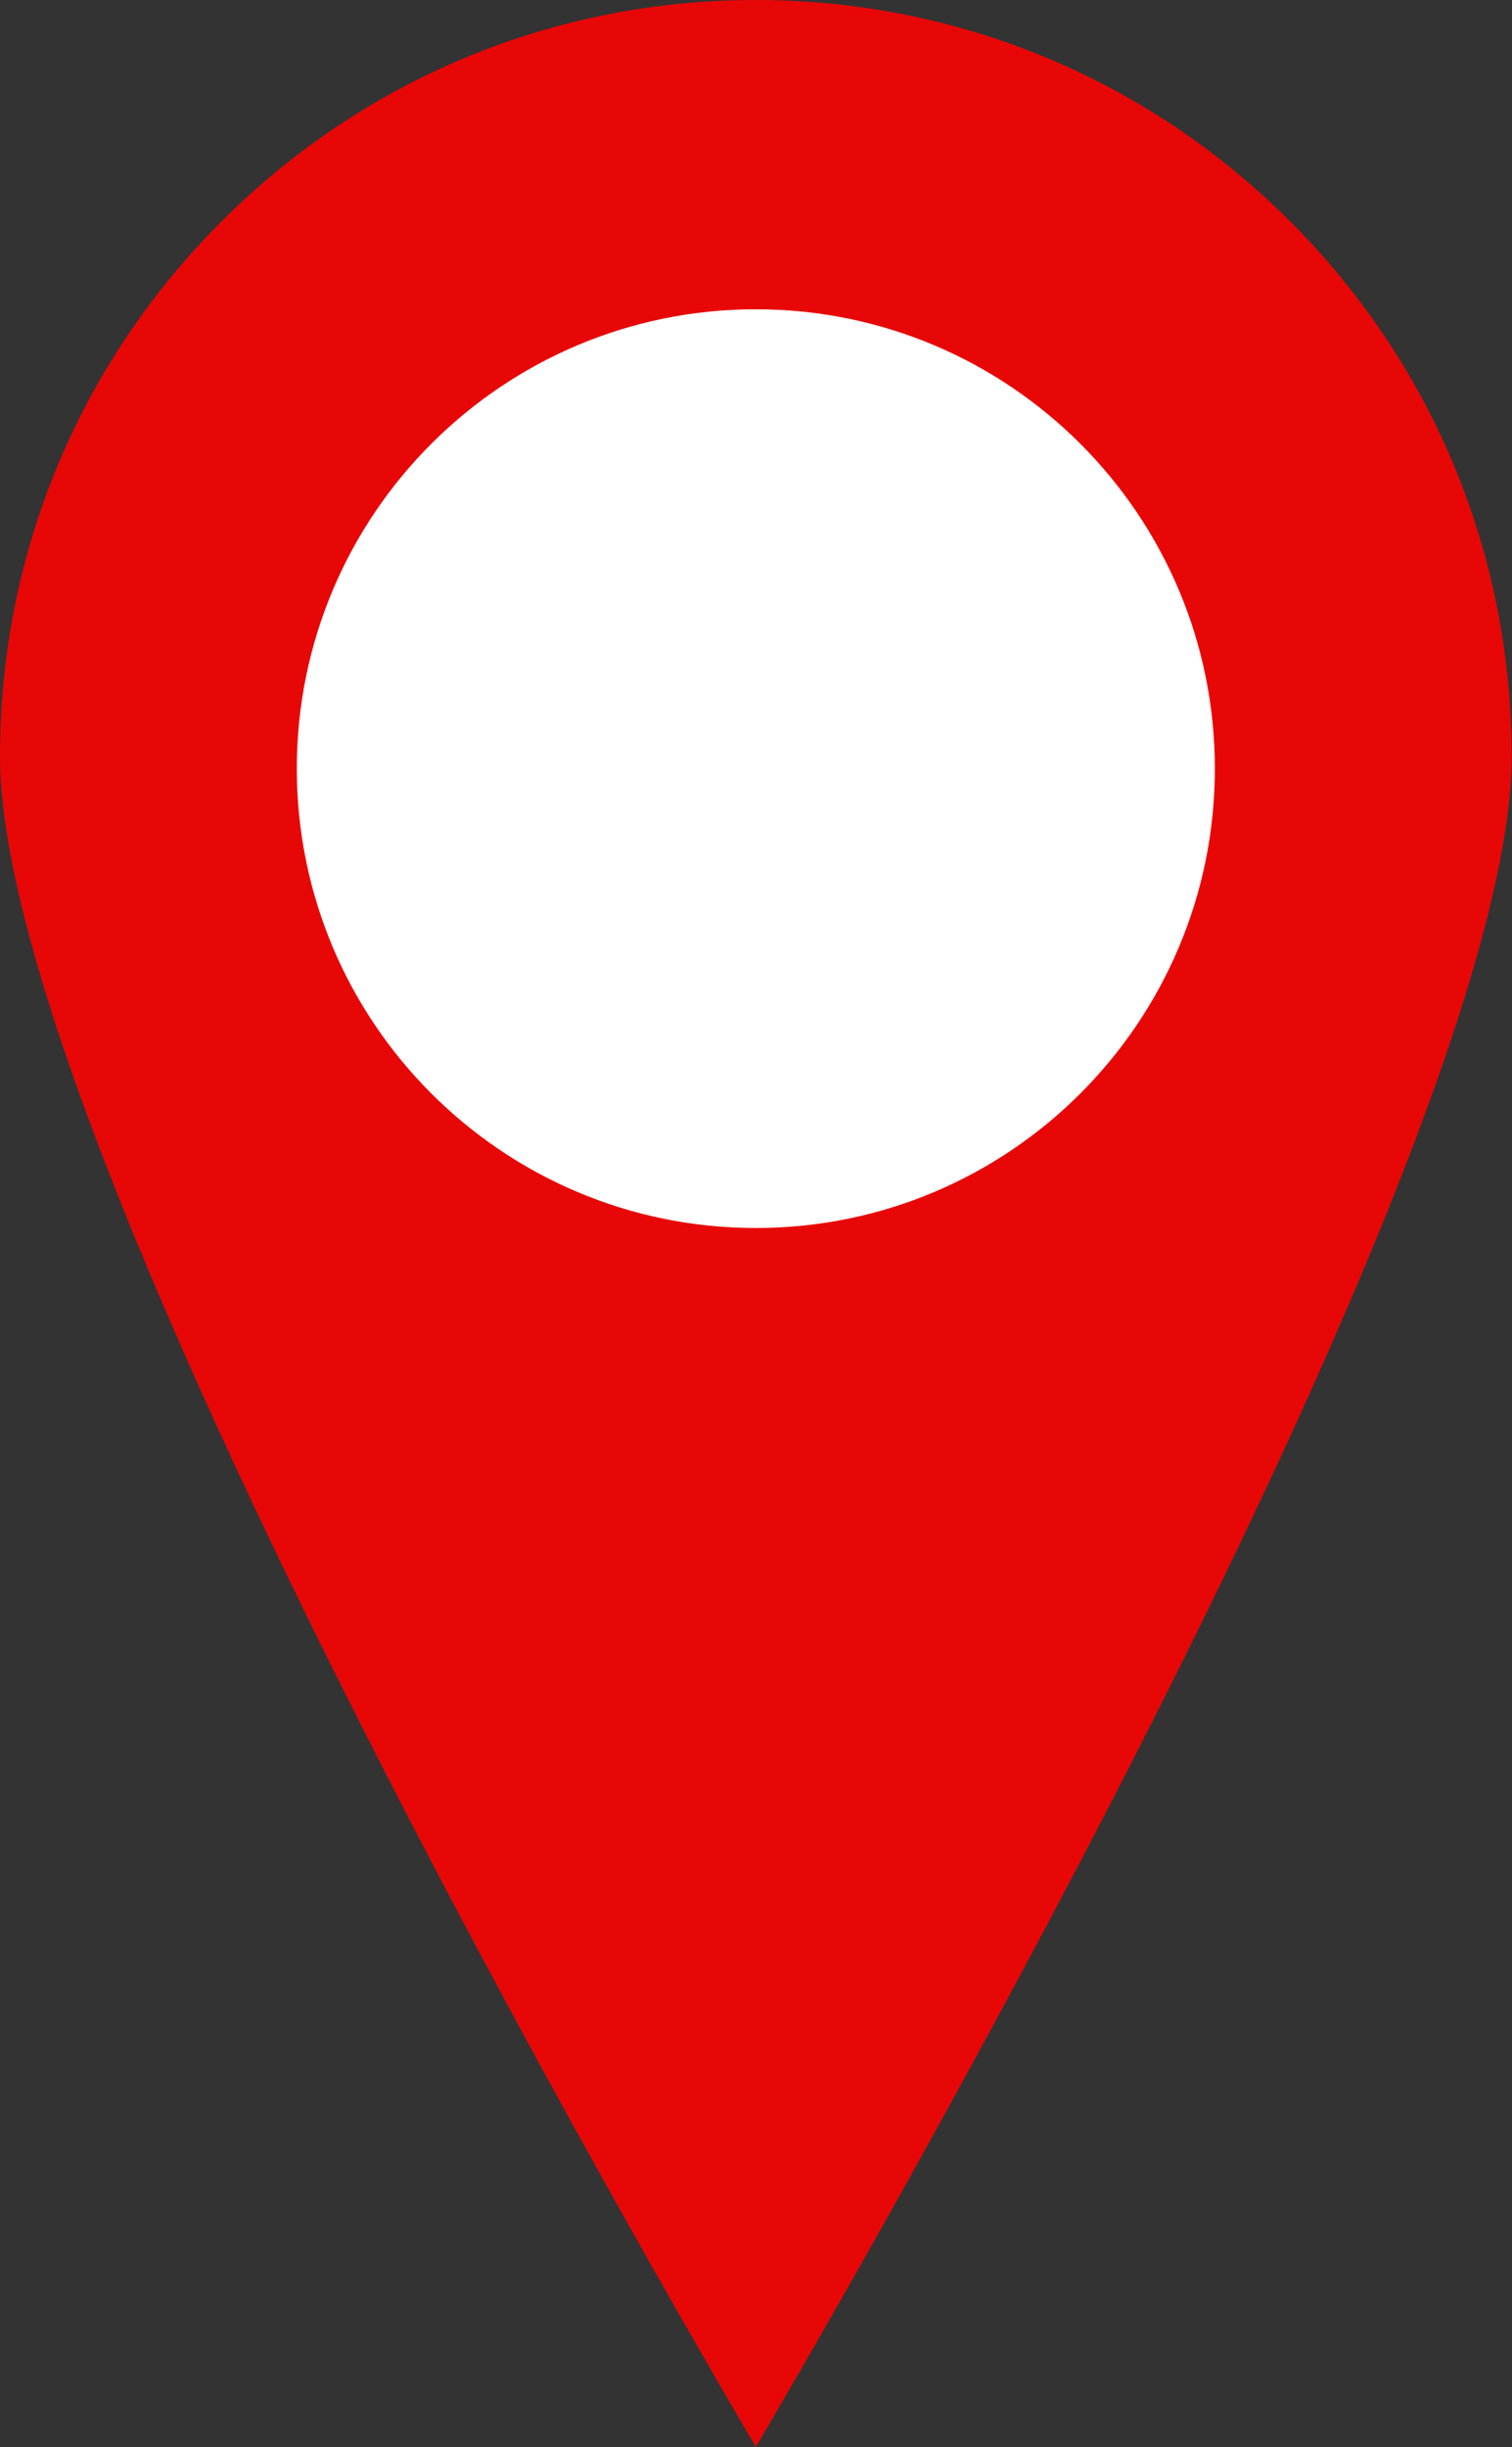
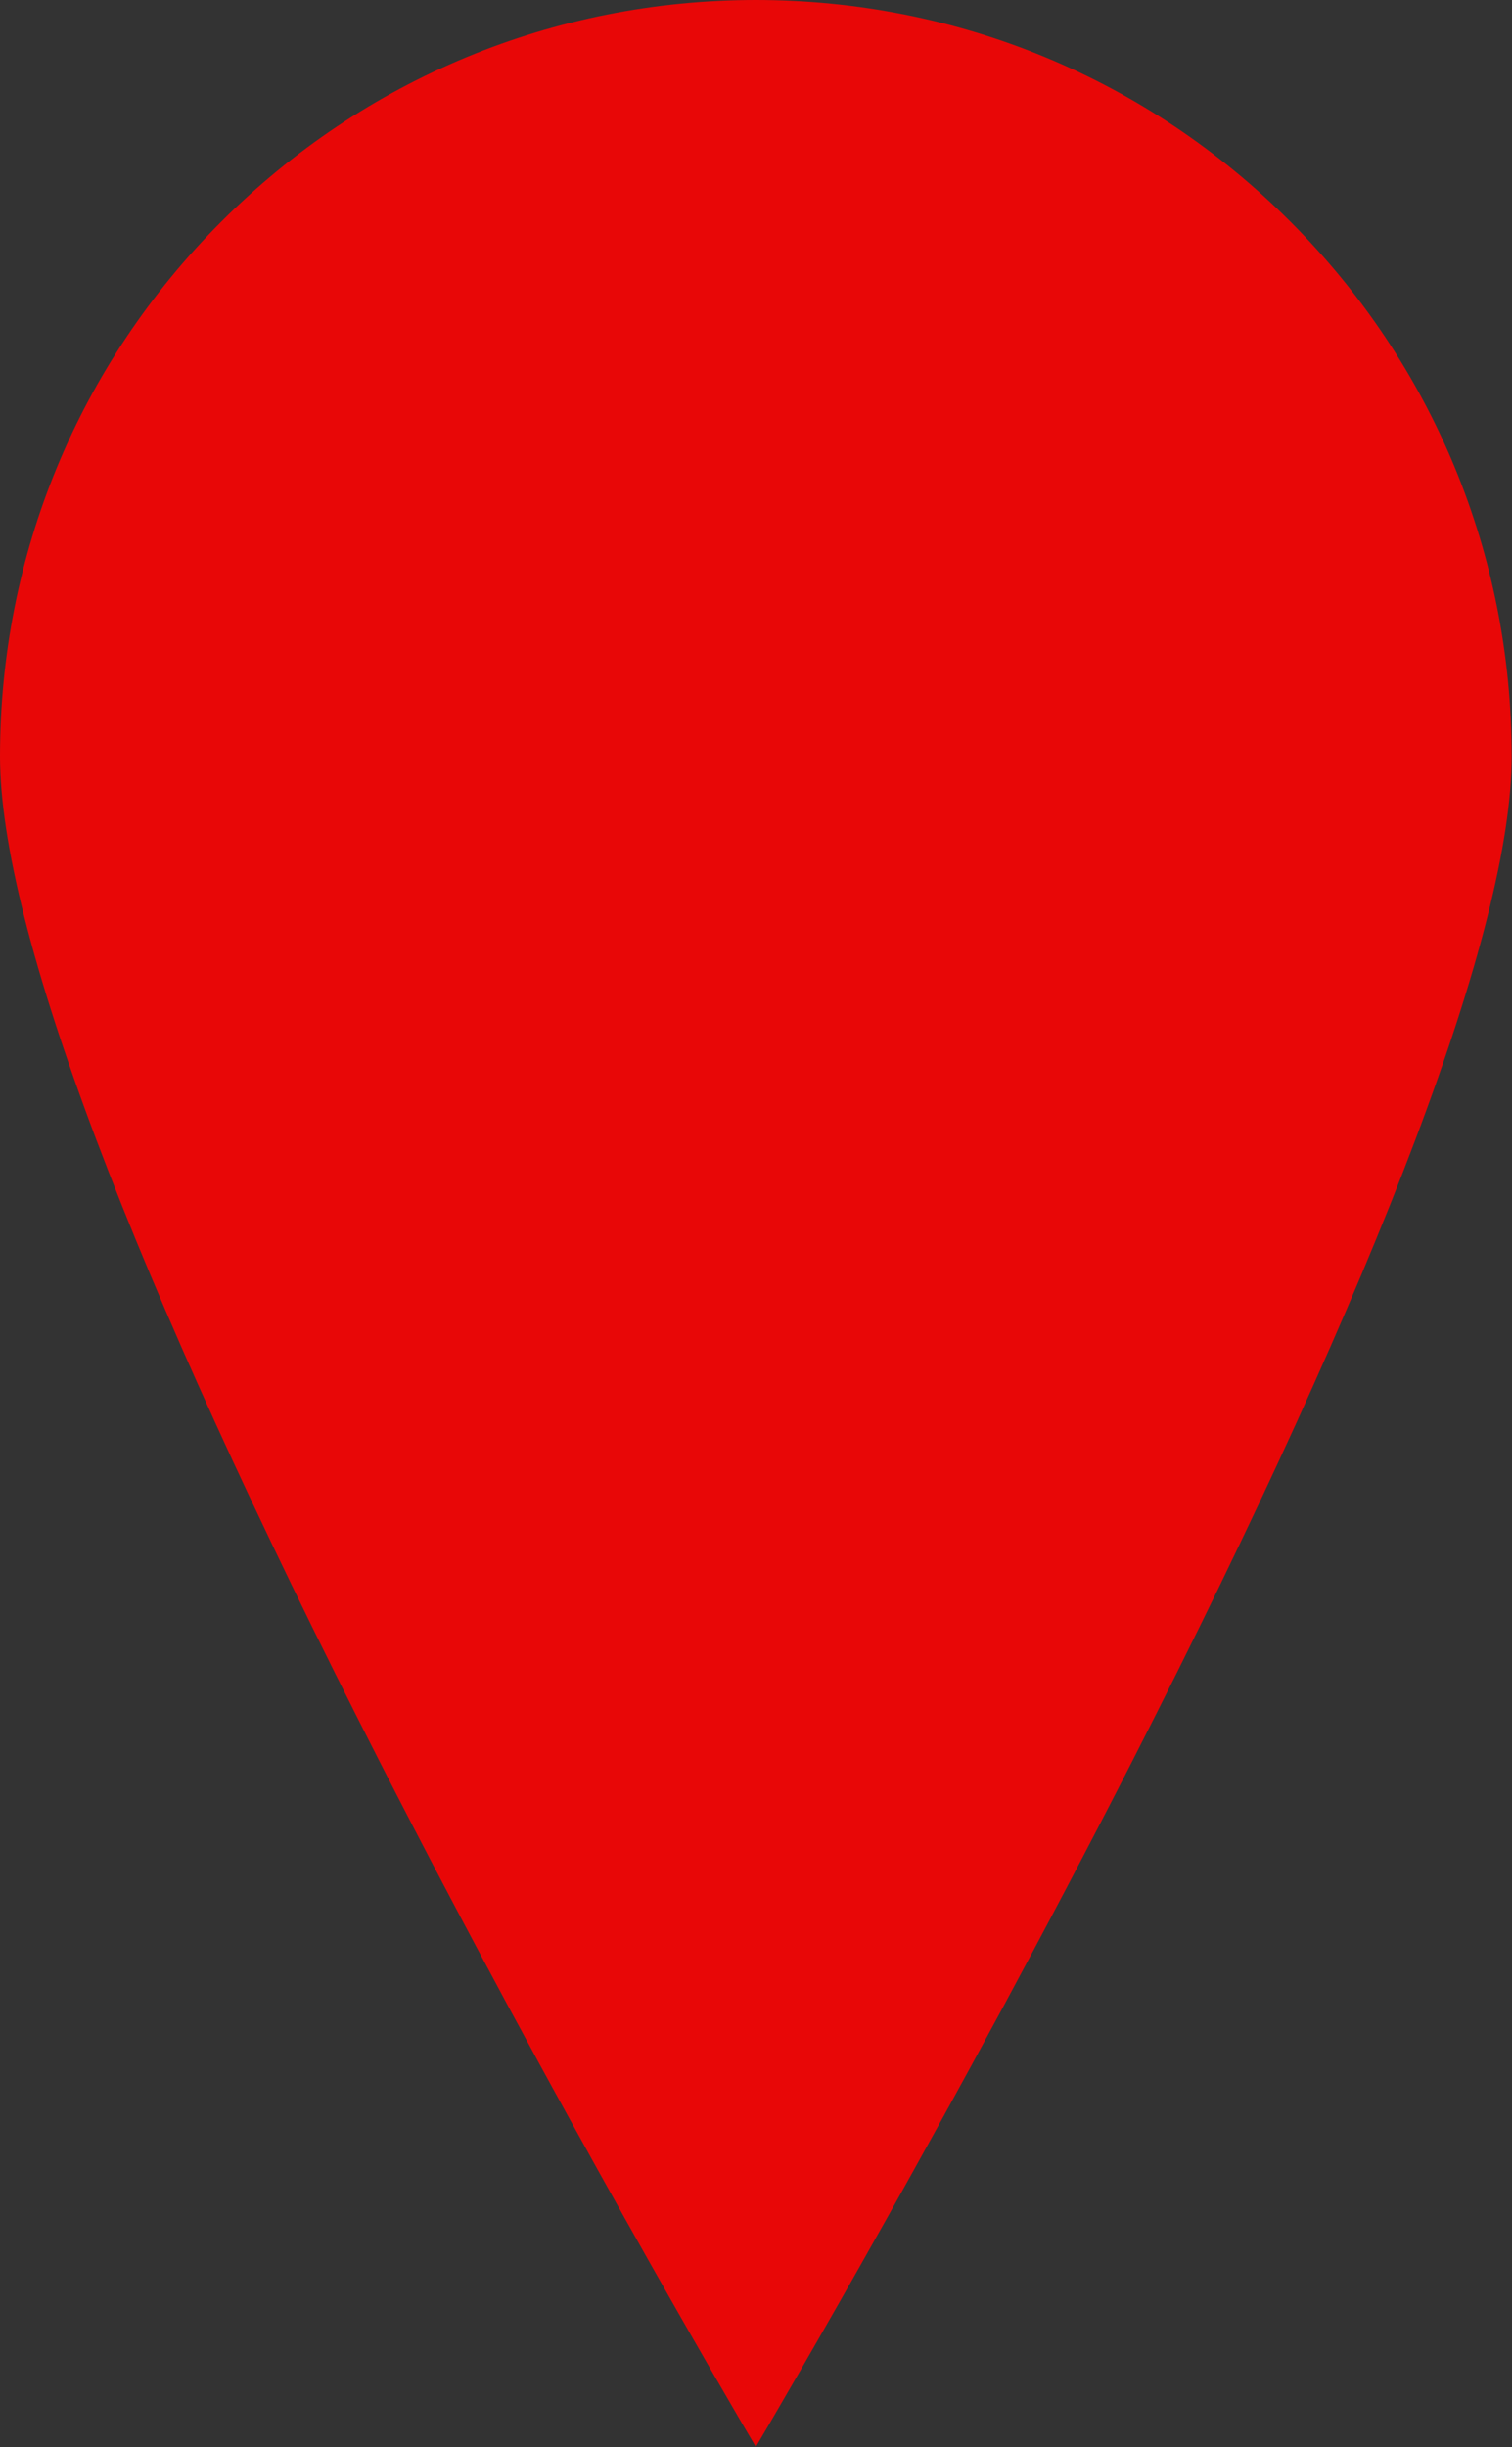
<svg xmlns="http://www.w3.org/2000/svg" height="324.6" preserveAspectRatio="xMidYMid meet" version="1.0" viewBox="0.0 0.0 200.7 324.6" width="200.7" zoomAndPan="magnify">
  <rect x="0.0" y="0.0" width="200.7" height="324.6" fill="#333333" stroke="none" />
  <defs>
    <clipPath id="a">
      <path d="M 0 0 L 200.66 0 L 200.66 324.559 L 0 324.559 Z M 0 0" />
    </clipPath>
  </defs>
  <g>
    <g clip-path="url(#a)" id="change1_1">
      <path d="M 100.328 324.559 C 97.195 319.258 73.617 279.121 50.32 233.516 C 17.402 169.066 0 123.012 0 100.328 C 0 73.531 10.434 48.336 29.387 29.387 C 48.336 10.438 73.531 0 100.328 0 C 127.129 0 152.32 10.438 171.273 29.387 C 190.223 48.336 200.656 73.531 200.656 100.328 C 200.656 123.012 183.258 169.066 150.336 233.516 C 127.043 279.121 103.461 319.258 100.328 324.559" fill="#e80707" />
    </g>
    <g id="change2_1">
-       <path d="M 161.258 101.953 C 161.258 135.602 133.977 162.883 100.328 162.883 C 66.68 162.883 39.398 135.602 39.398 101.953 C 39.398 68.305 66.68 41.023 100.328 41.023 C 133.977 41.023 161.258 68.305 161.258 101.953" fill="#fff" />
-     </g>
+       </g>
  </g>
</svg>